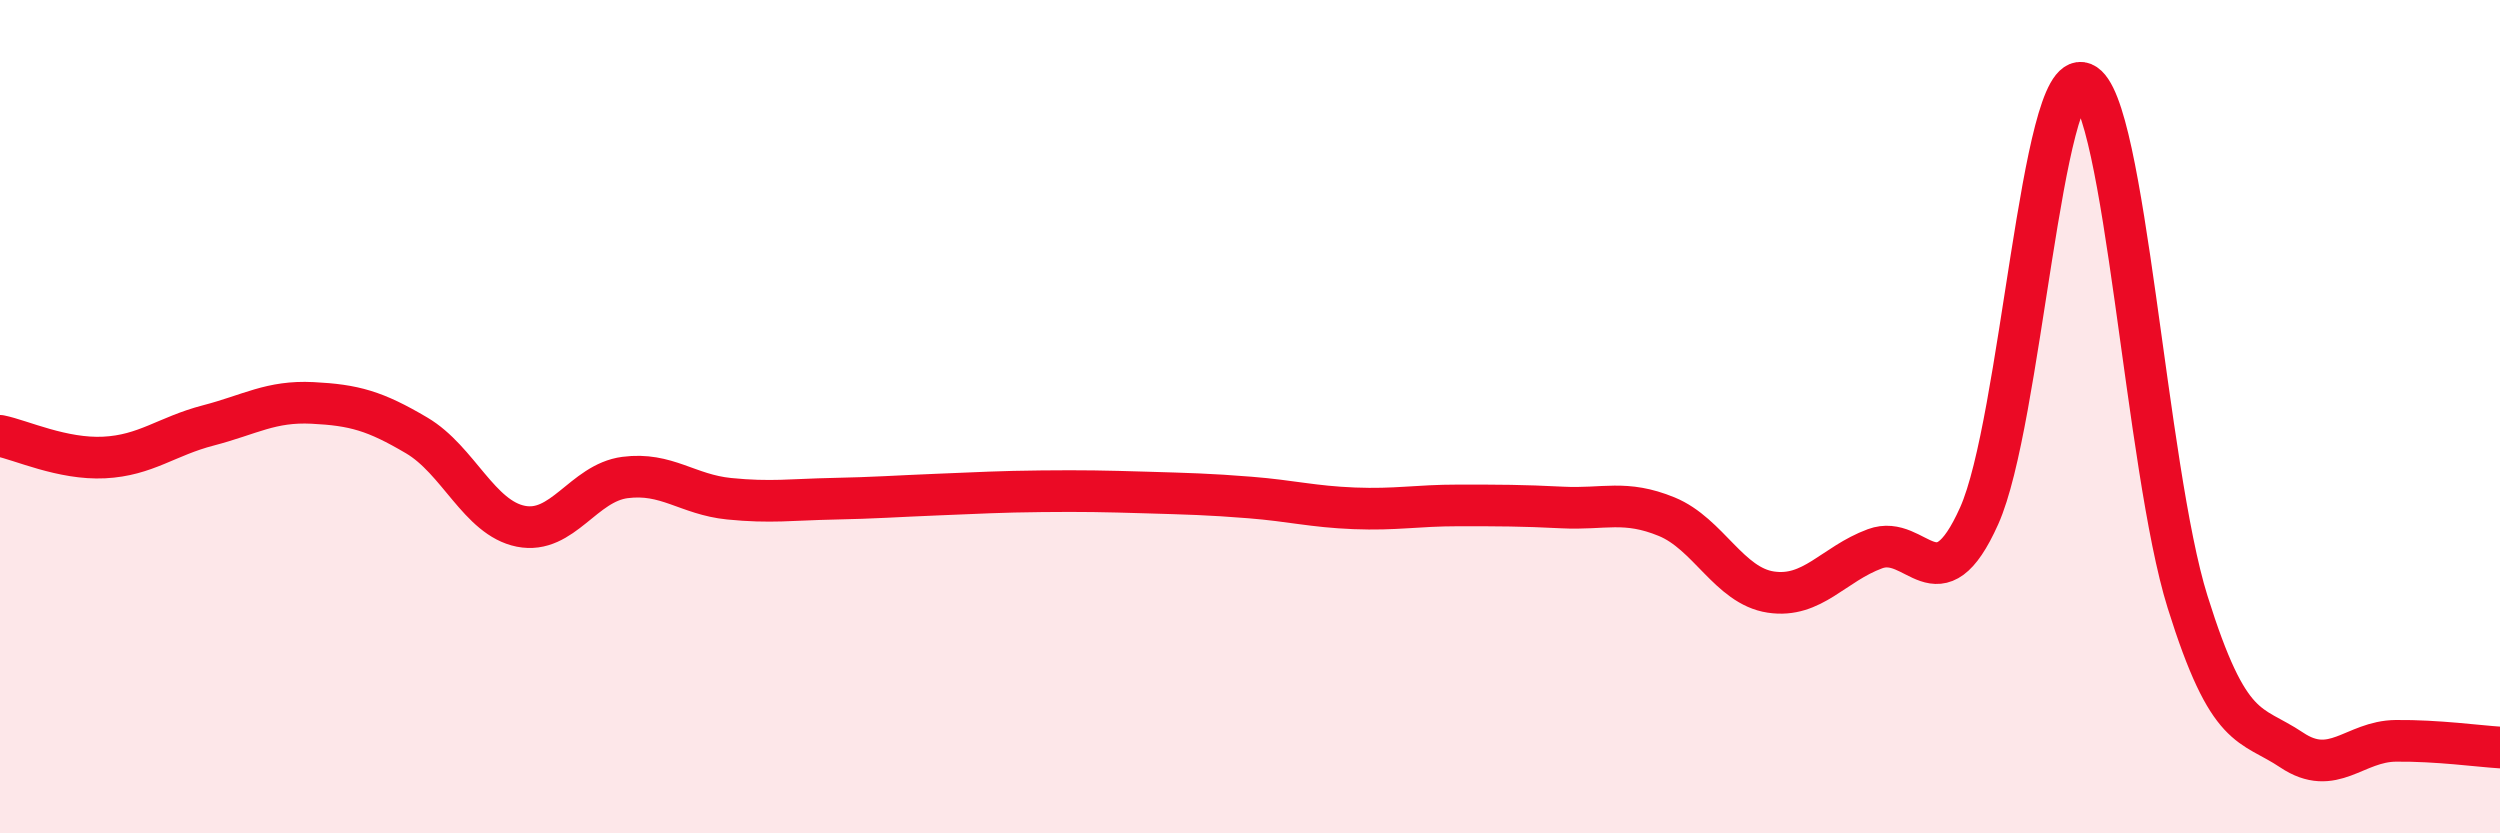
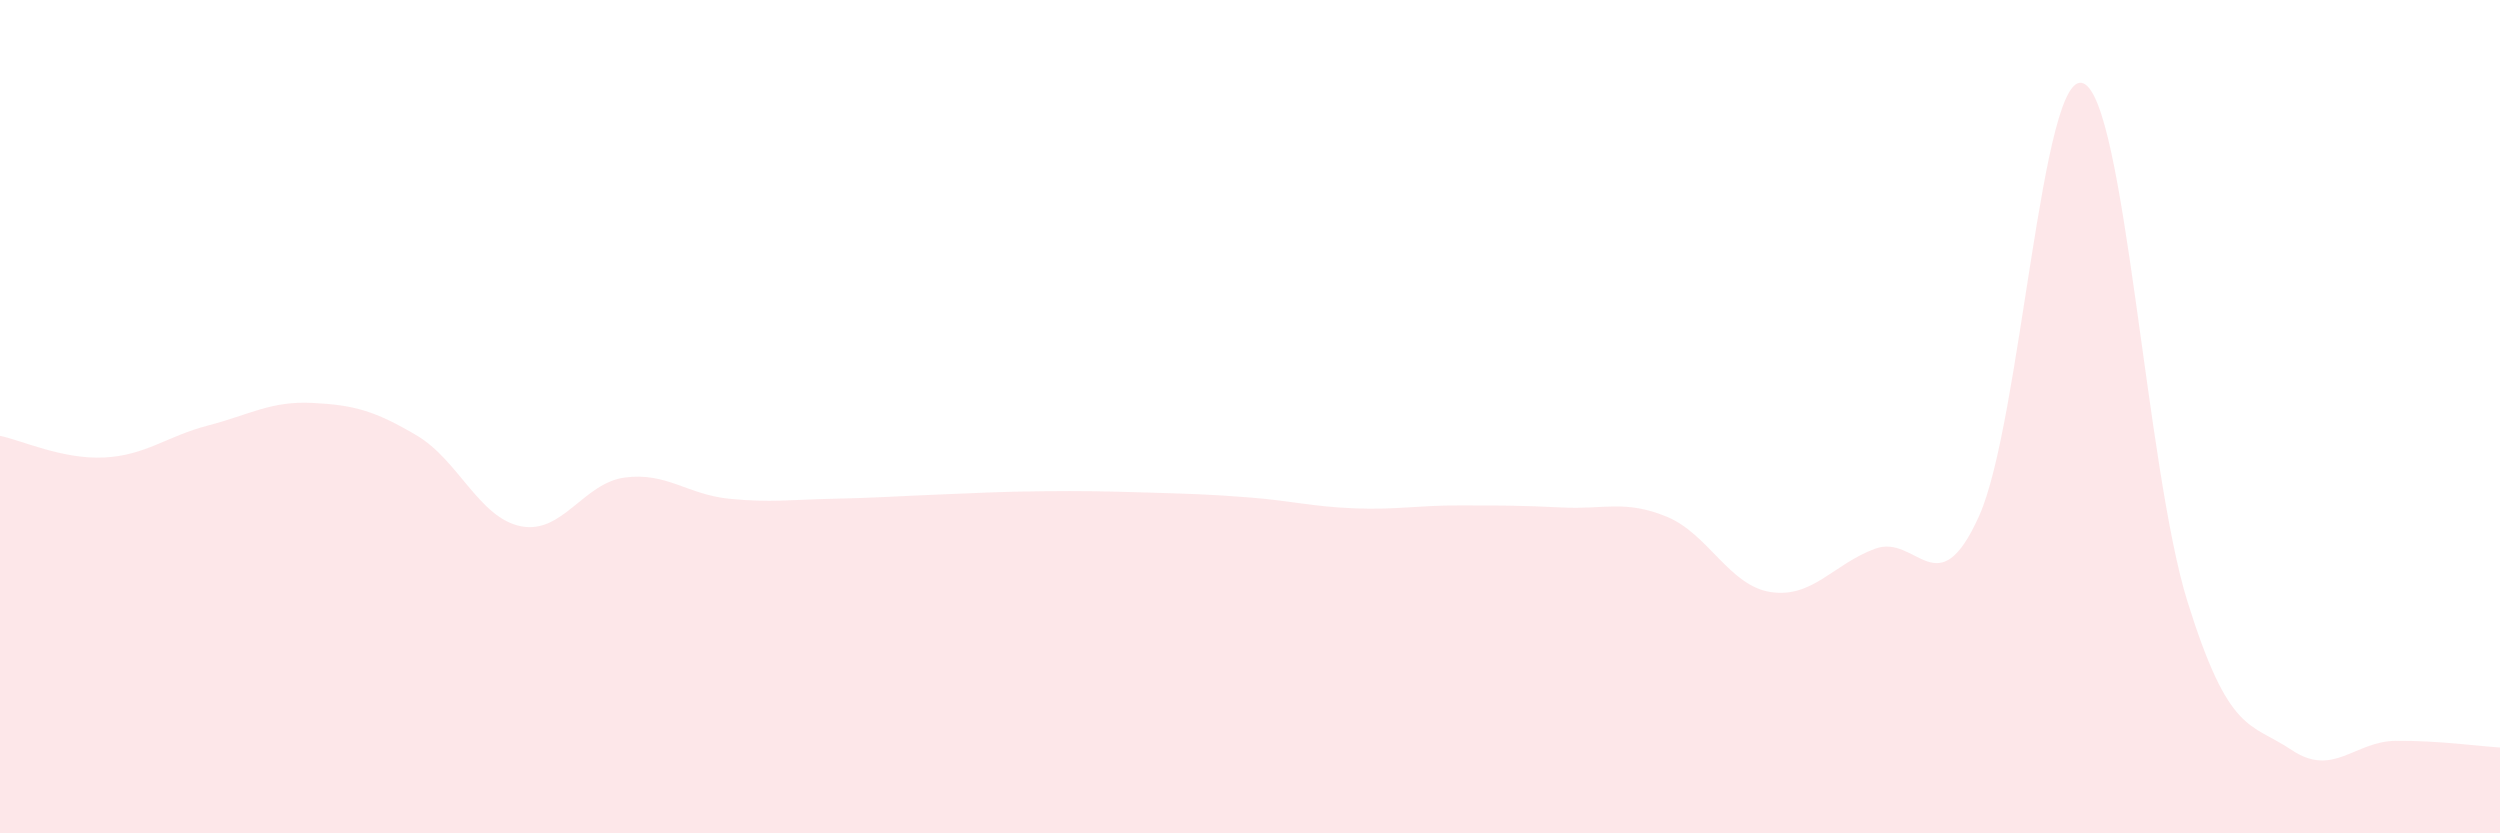
<svg xmlns="http://www.w3.org/2000/svg" width="60" height="20" viewBox="0 0 60 20">
  <path d="M 0,10.46 C 0.5,10.56 1.5,11.03 2.5,10.98 C 3.5,10.93 4,10.47 5,10.21 C 6,9.95 6.5,9.62 7.5,9.67 C 8.5,9.72 9,9.86 10,10.45 C 11,11.04 11.5,12.43 12.5,12.63 C 13.5,12.83 14,11.59 15,11.46 C 16,11.33 16.5,11.87 17.5,11.97 C 18.5,12.07 19,11.99 20,11.97 C 21,11.95 21.5,11.91 22.5,11.87 C 23.5,11.83 24,11.8 25,11.79 C 26,11.78 26.5,11.79 27.5,11.82 C 28.5,11.85 29,11.86 30,11.94 C 31,12.02 31.5,12.16 32.5,12.2 C 33.5,12.24 34,12.13 35,12.13 C 36,12.13 36.5,12.13 37.5,12.18 C 38.5,12.23 39,11.99 40,12.4 C 41,12.81 41.5,14.06 42.5,14.21 C 43.5,14.36 44,13.54 45,13.17 C 46,12.8 46.5,14.61 47.5,12.38 C 48.5,10.15 49,1.59 50,2 C 51,2.41 51.5,11.24 52.5,14.44 C 53.5,17.64 54,17.33 55,18 C 56,18.67 56.5,17.79 57.5,17.78 C 58.5,17.77 59.5,17.91 60,17.94L60 20L0 20Z" fill="#EB0A25" opacity="0.1" stroke-linecap="round" stroke-linejoin="round" />
-   <path d="M 0,10.46 C 0.5,10.56 1.5,11.03 2.5,10.98 C 3.5,10.93 4,10.47 5,10.21 C 6,9.95 6.5,9.62 7.5,9.67 C 8.5,9.72 9,9.86 10,10.45 C 11,11.04 11.5,12.43 12.5,12.63 C 13.5,12.83 14,11.59 15,11.46 C 16,11.33 16.5,11.87 17.5,11.97 C 18.5,12.07 19,11.99 20,11.97 C 21,11.95 21.5,11.91 22.5,11.87 C 23.5,11.83 24,11.8 25,11.79 C 26,11.78 26.5,11.79 27.5,11.82 C 28.5,11.85 29,11.86 30,11.94 C 31,12.02 31.5,12.16 32.5,12.2 C 33.5,12.24 34,12.13 35,12.13 C 36,12.13 36.5,12.13 37.5,12.18 C 38.5,12.23 39,11.99 40,12.4 C 41,12.81 41.5,14.06 42.5,14.21 C 43.5,14.36 44,13.54 45,13.17 C 46,12.8 46.5,14.61 47.5,12.38 C 48.5,10.15 49,1.59 50,2 C 51,2.41 51.5,11.24 52.5,14.44 C 53.5,17.64 54,17.33 55,18 C 56,18.67 56.5,17.79 57.5,17.78 C 58.5,17.77 59.5,17.91 60,17.94" stroke="#EB0A25" stroke-width="1" fill="none" stroke-linecap="round" stroke-linejoin="round" />
</svg>